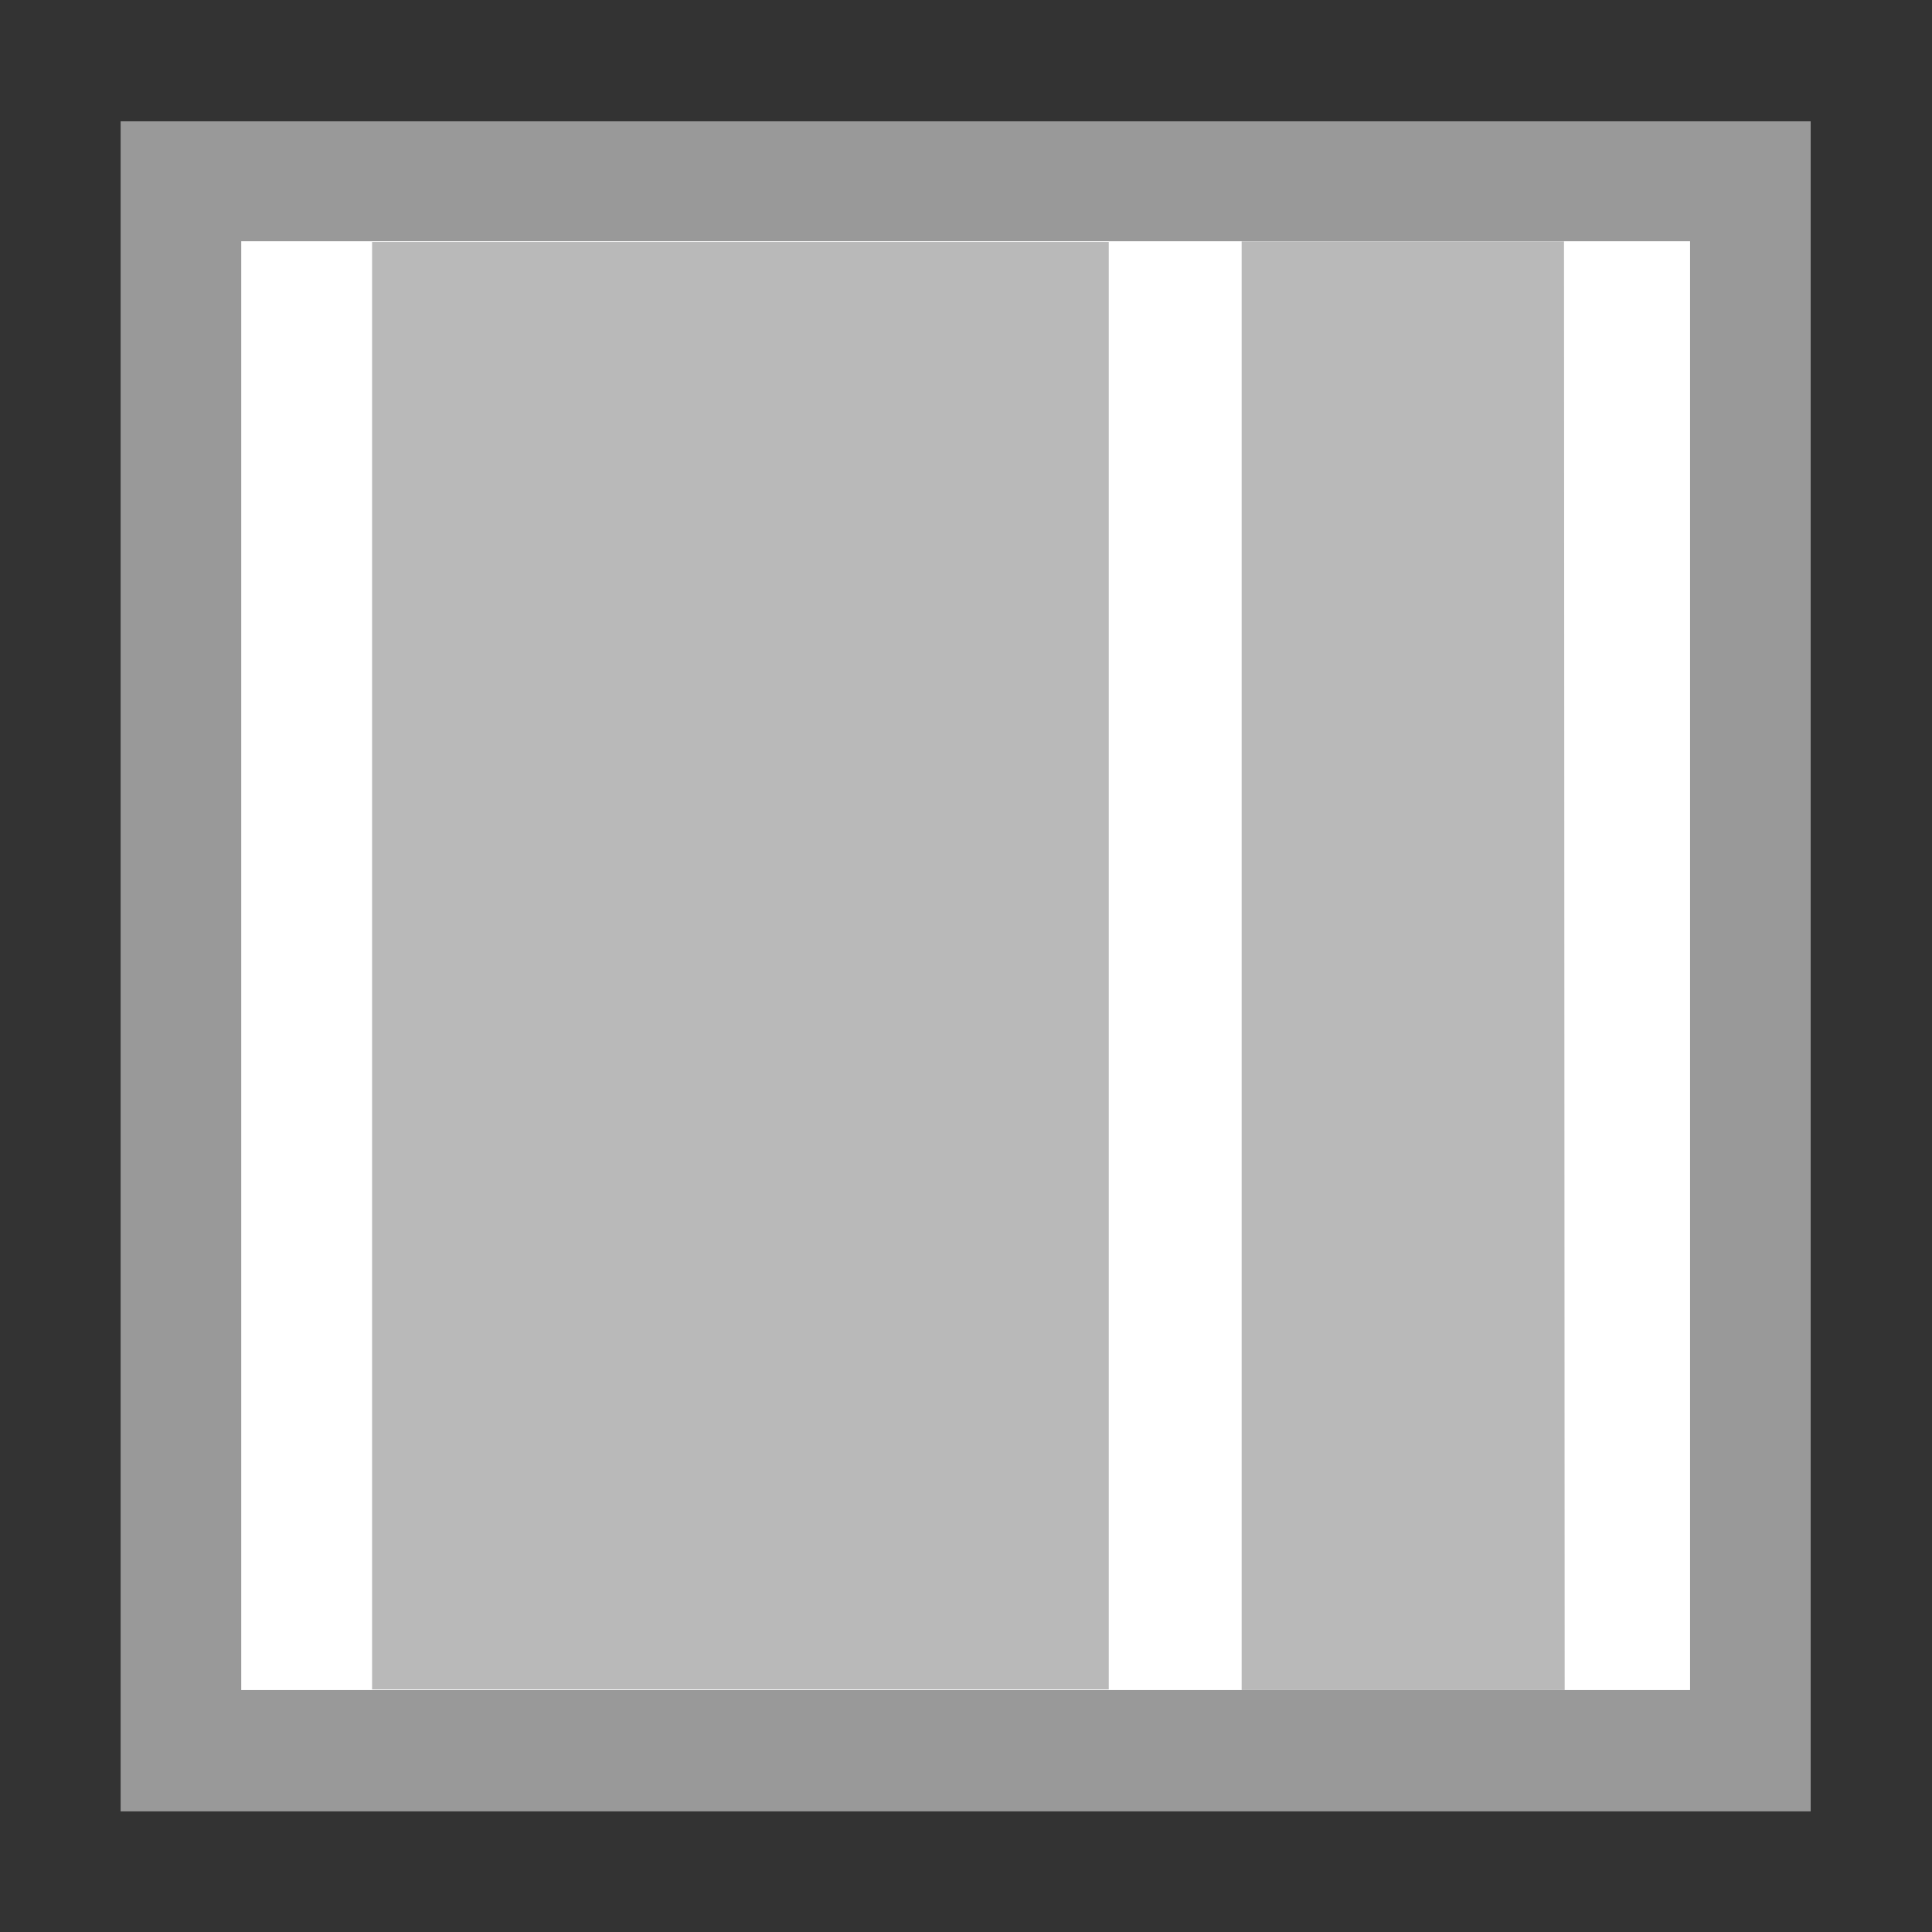
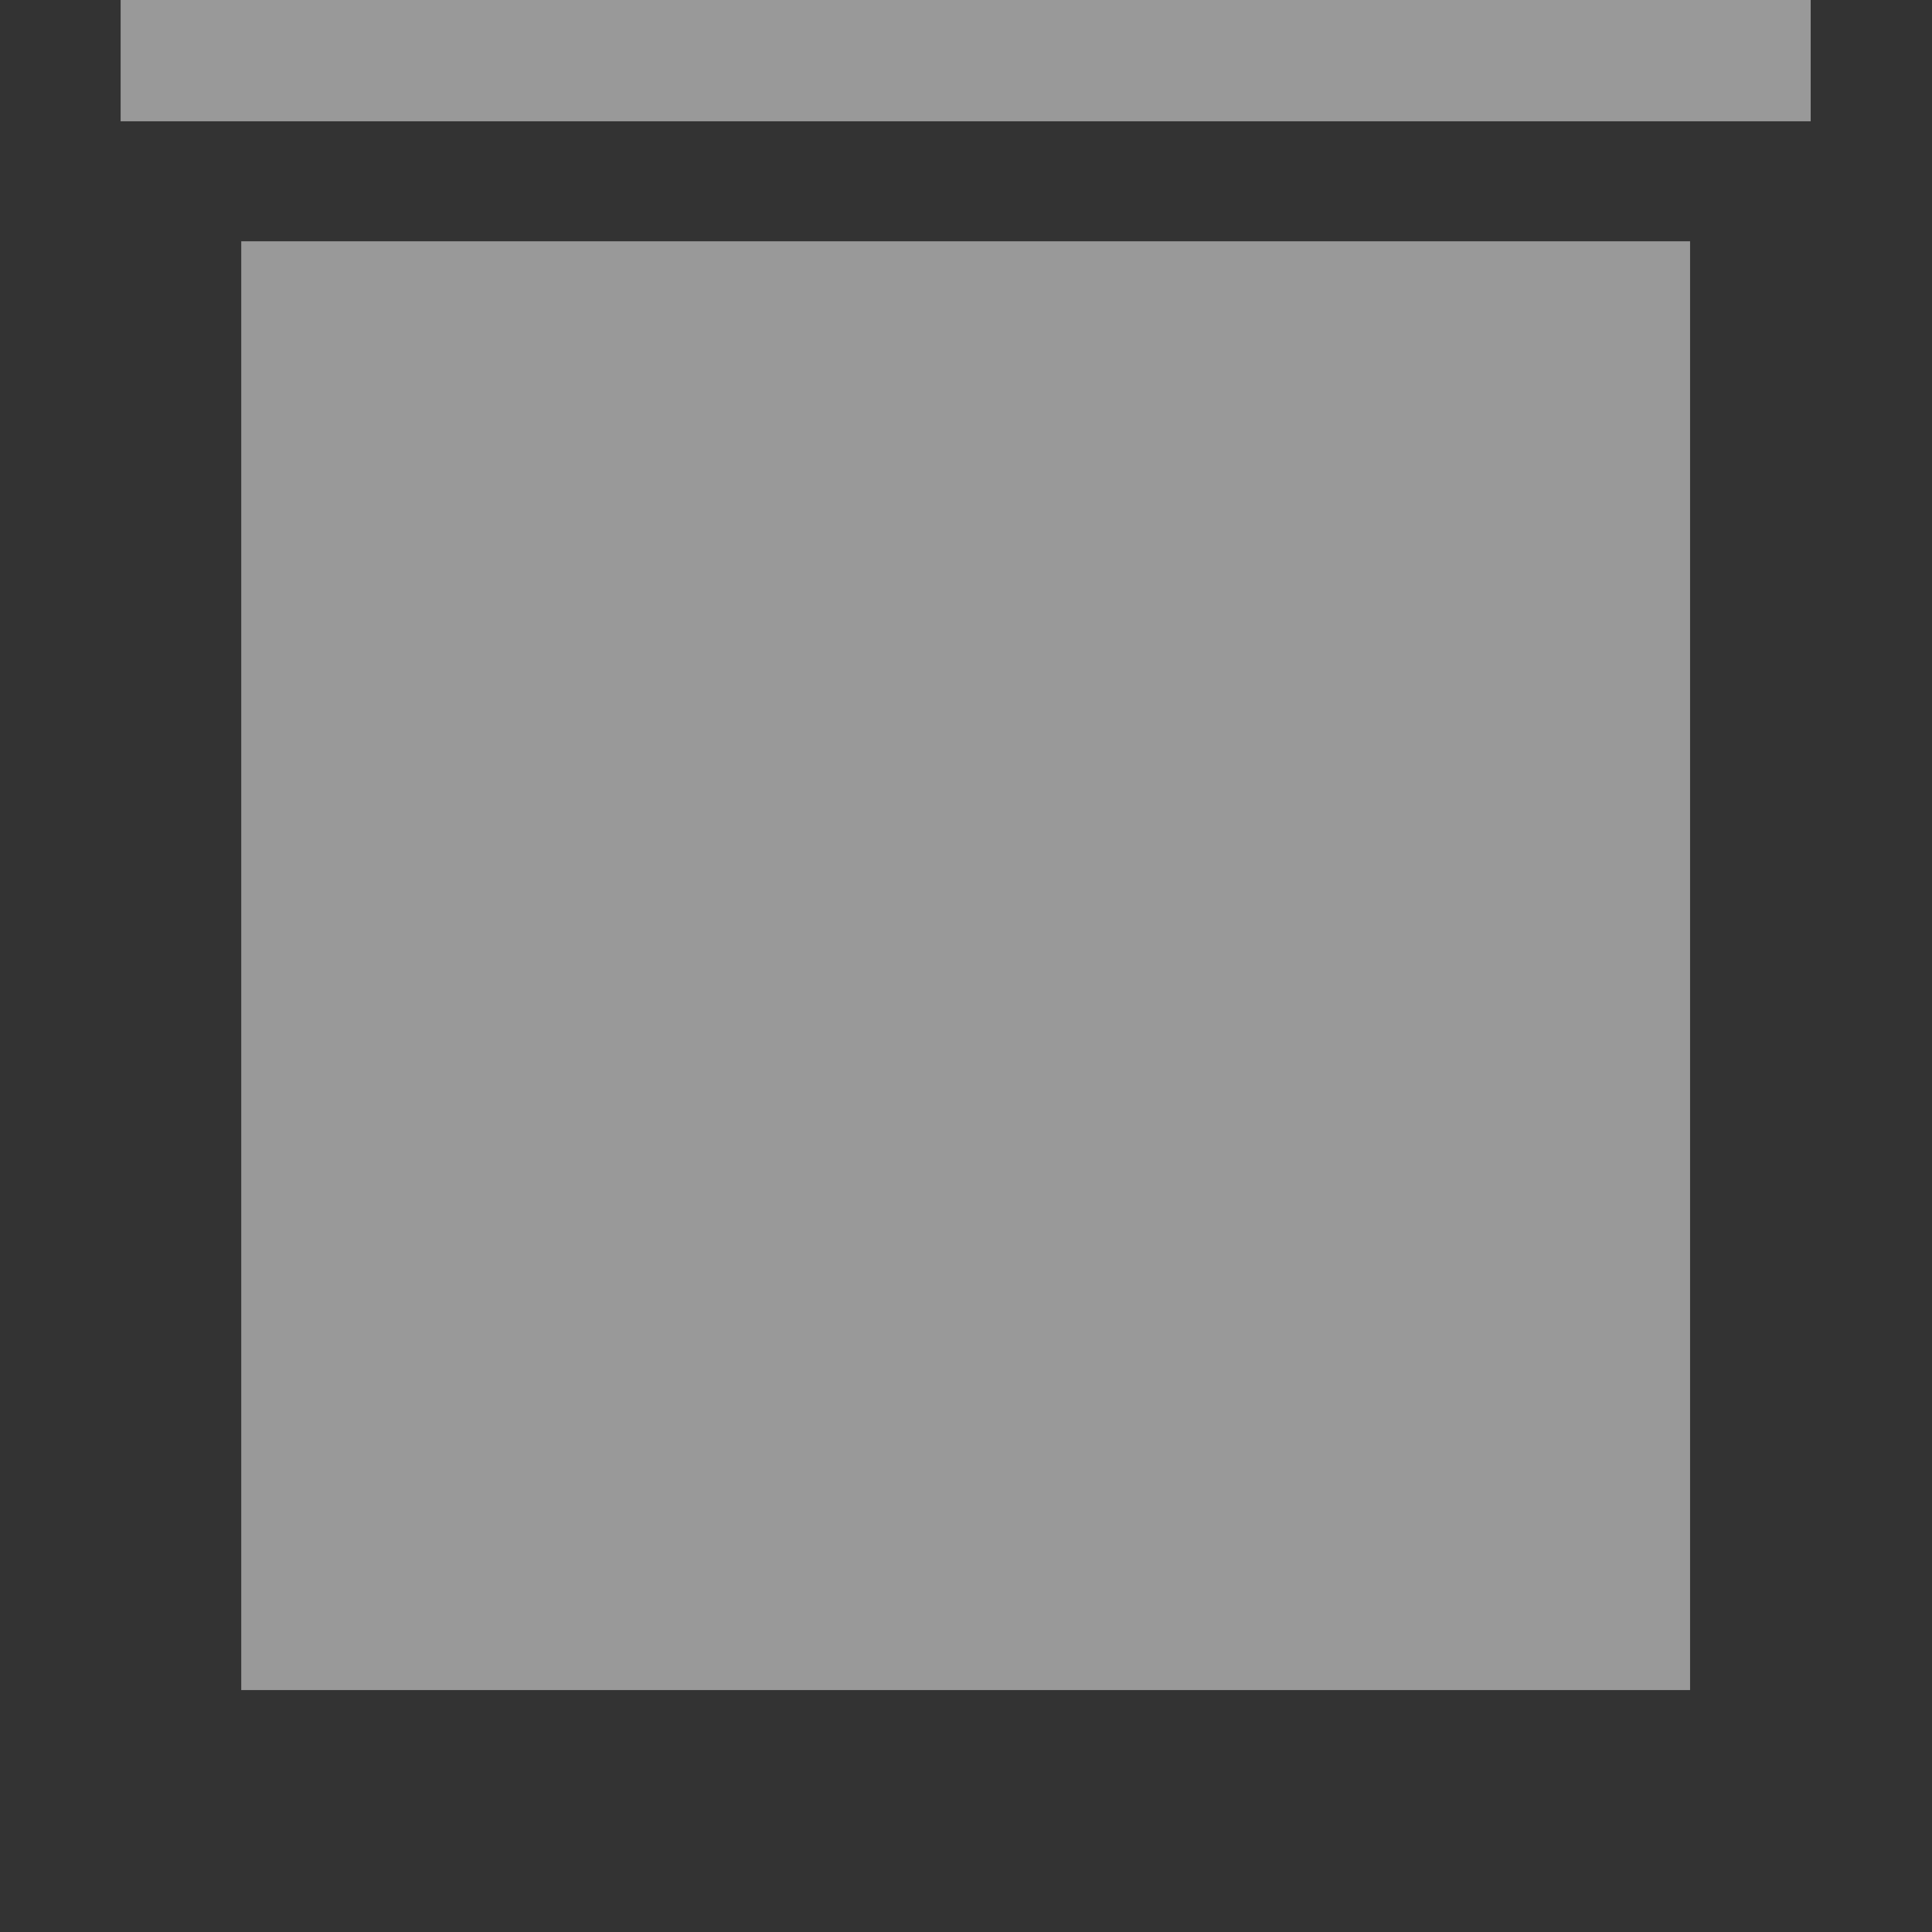
<svg xmlns="http://www.w3.org/2000/svg" version="1.1" x="0px" y="0px" viewBox="758.3 -1158.3 283.5 283.5" enable-background="new 758.3 -1158.3 283.5 283.5" xml:space="preserve">
  <rect x="758.3" y="-1158.3" width="283.5" height="283.5" fill="#333333" stroke="none" />
-   <rect x="776.5" y="-1140" fill="#FFFFFF" width="247" height="247" />
-   <path fill="#999999" d="M776-1140.5v248h248v-248H776z M1006.3-910.3H793.7v-212.6h212.6V-910.3z" />
-   <path fill="#B9B9B9" d="M921-910.4H812.9v-212.4H921V-910.4z" />
-   <path fill="#B9B9B9" d="M987.9-910.3h-47.4v-212.6h47.3L987.9-910.3L987.9-910.3z" />
+   <path fill="#999999" d="M776-1140.5h248v-248H776z M1006.3-910.3H793.7v-212.6h212.6V-910.3z" />
</svg>